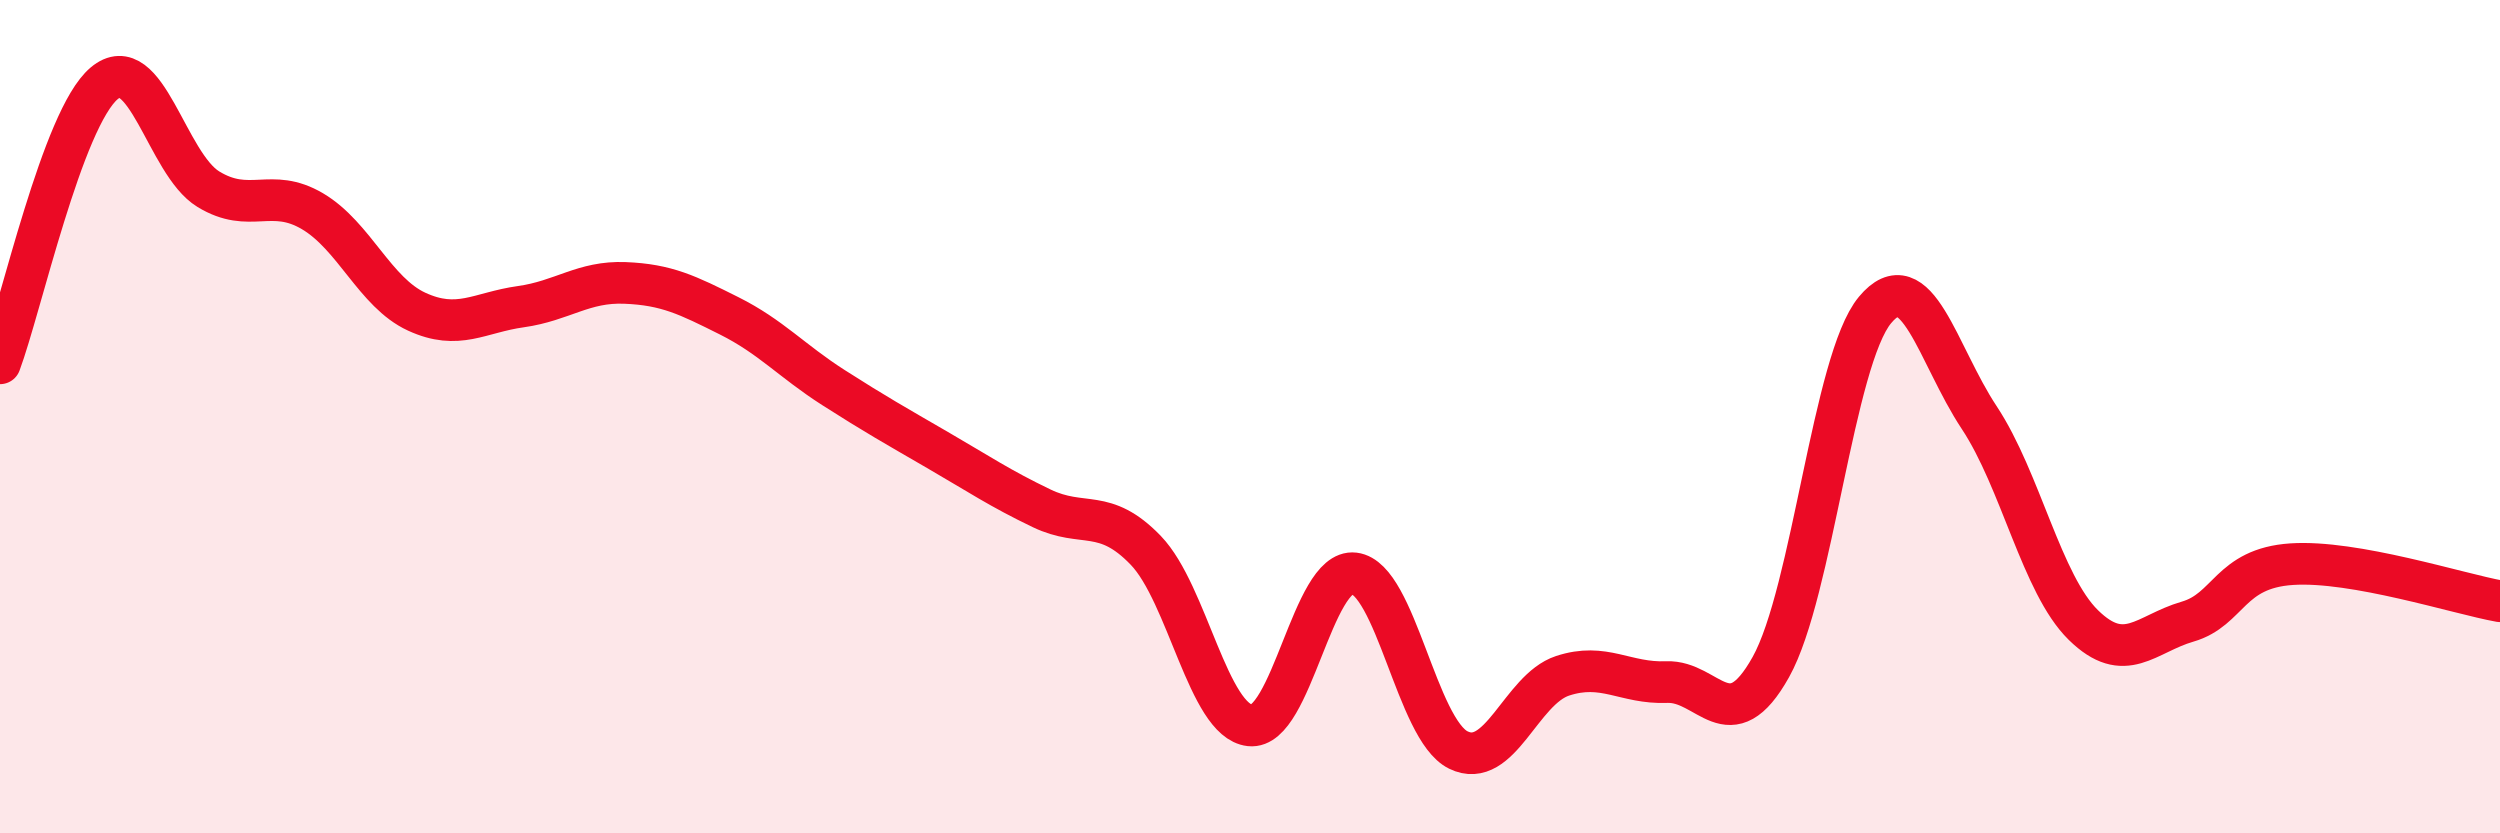
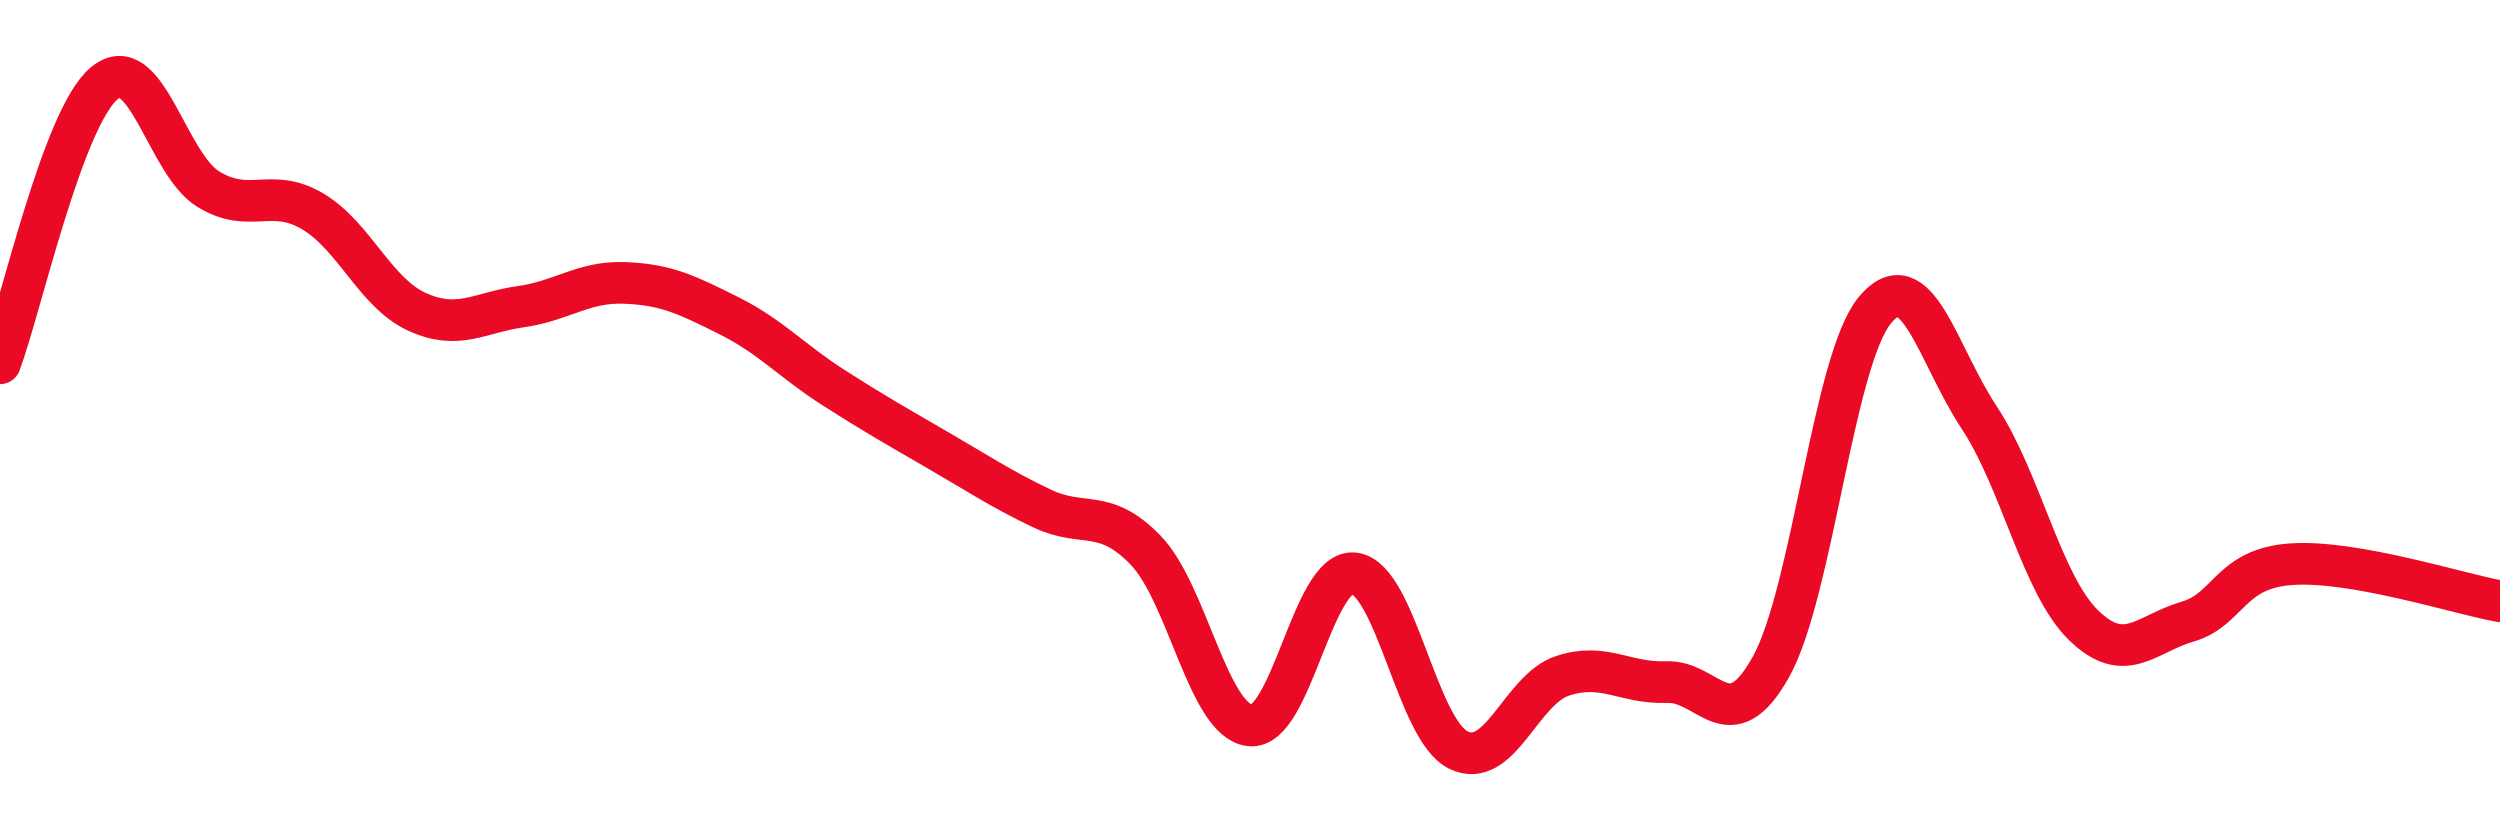
<svg xmlns="http://www.w3.org/2000/svg" width="60" height="20" viewBox="0 0 60 20">
-   <path d="M 0,8.72 C 0.5,7.38 1.5,2.84 2.5,2 C 3.5,1.16 4,3.93 5,4.54 C 6,5.15 6.5,4.48 7.5,5.07 C 8.5,5.66 9,7.02 10,7.48 C 11,7.94 11.5,7.5 12.5,7.36 C 13.5,7.22 14,6.75 15,6.79 C 16,6.83 16.5,7.08 17.5,7.58 C 18.5,8.08 19,8.66 20,9.3 C 21,9.94 21.5,10.22 22.5,10.8 C 23.5,11.38 24,11.72 25,12.2 C 26,12.68 26.5,12.17 27.5,13.21 C 28.5,14.25 29,17.3 30,17.41 C 31,17.52 31.5,13.64 32.5,13.76 C 33.5,13.88 34,17.51 35,18 C 36,18.49 36.5,16.55 37.5,16.22 C 38.5,15.89 39,16.41 40,16.37 C 41,16.33 41.5,17.8 42.5,16.01 C 43.5,14.22 44,8.64 45,7.44 C 46,6.24 46.5,8.51 47.5,10.02 C 48.5,11.53 49,14.02 50,15 C 51,15.98 51.5,15.21 52.5,14.92 C 53.5,14.63 53.5,13.64 55,13.54 C 56.5,13.44 59,14.25 60,14.43L60 20L0 20Z" fill="#EB0A25" opacity="0.1" stroke-linecap="round" stroke-linejoin="round" />
  <path d="M 0,8.72 C 0.5,7.38 1.5,2.84 2.5,2 C 3.5,1.16 4,3.93 5,4.54 C 6,5.15 6.5,4.48 7.5,5.07 C 8.5,5.66 9,7.02 10,7.48 C 11,7.94 11.5,7.5 12.5,7.36 C 13.5,7.22 14,6.75 15,6.79 C 16,6.83 16.5,7.08 17.5,7.58 C 18.5,8.08 19,8.66 20,9.3 C 21,9.94 21.5,10.22 22.5,10.8 C 23.5,11.38 24,11.72 25,12.2 C 26,12.68 26.5,12.17 27.5,13.21 C 28.5,14.25 29,17.3 30,17.41 C 31,17.52 31.5,13.64 32.5,13.76 C 33.5,13.88 34,17.51 35,18 C 36,18.49 36.5,16.55 37.5,16.22 C 38.5,15.89 39,16.41 40,16.37 C 41,16.33 41.5,17.8 42.5,16.01 C 43.5,14.22 44,8.64 45,7.44 C 46,6.24 46.5,8.51 47.5,10.02 C 48.5,11.53 49,14.02 50,15 C 51,15.98 51.5,15.21 52.5,14.92 C 53.5,14.63 53.5,13.64 55,13.54 C 56.5,13.44 59,14.25 60,14.43" stroke="#EB0A25" stroke-width="1" fill="none" stroke-linecap="round" stroke-linejoin="round" />
</svg>